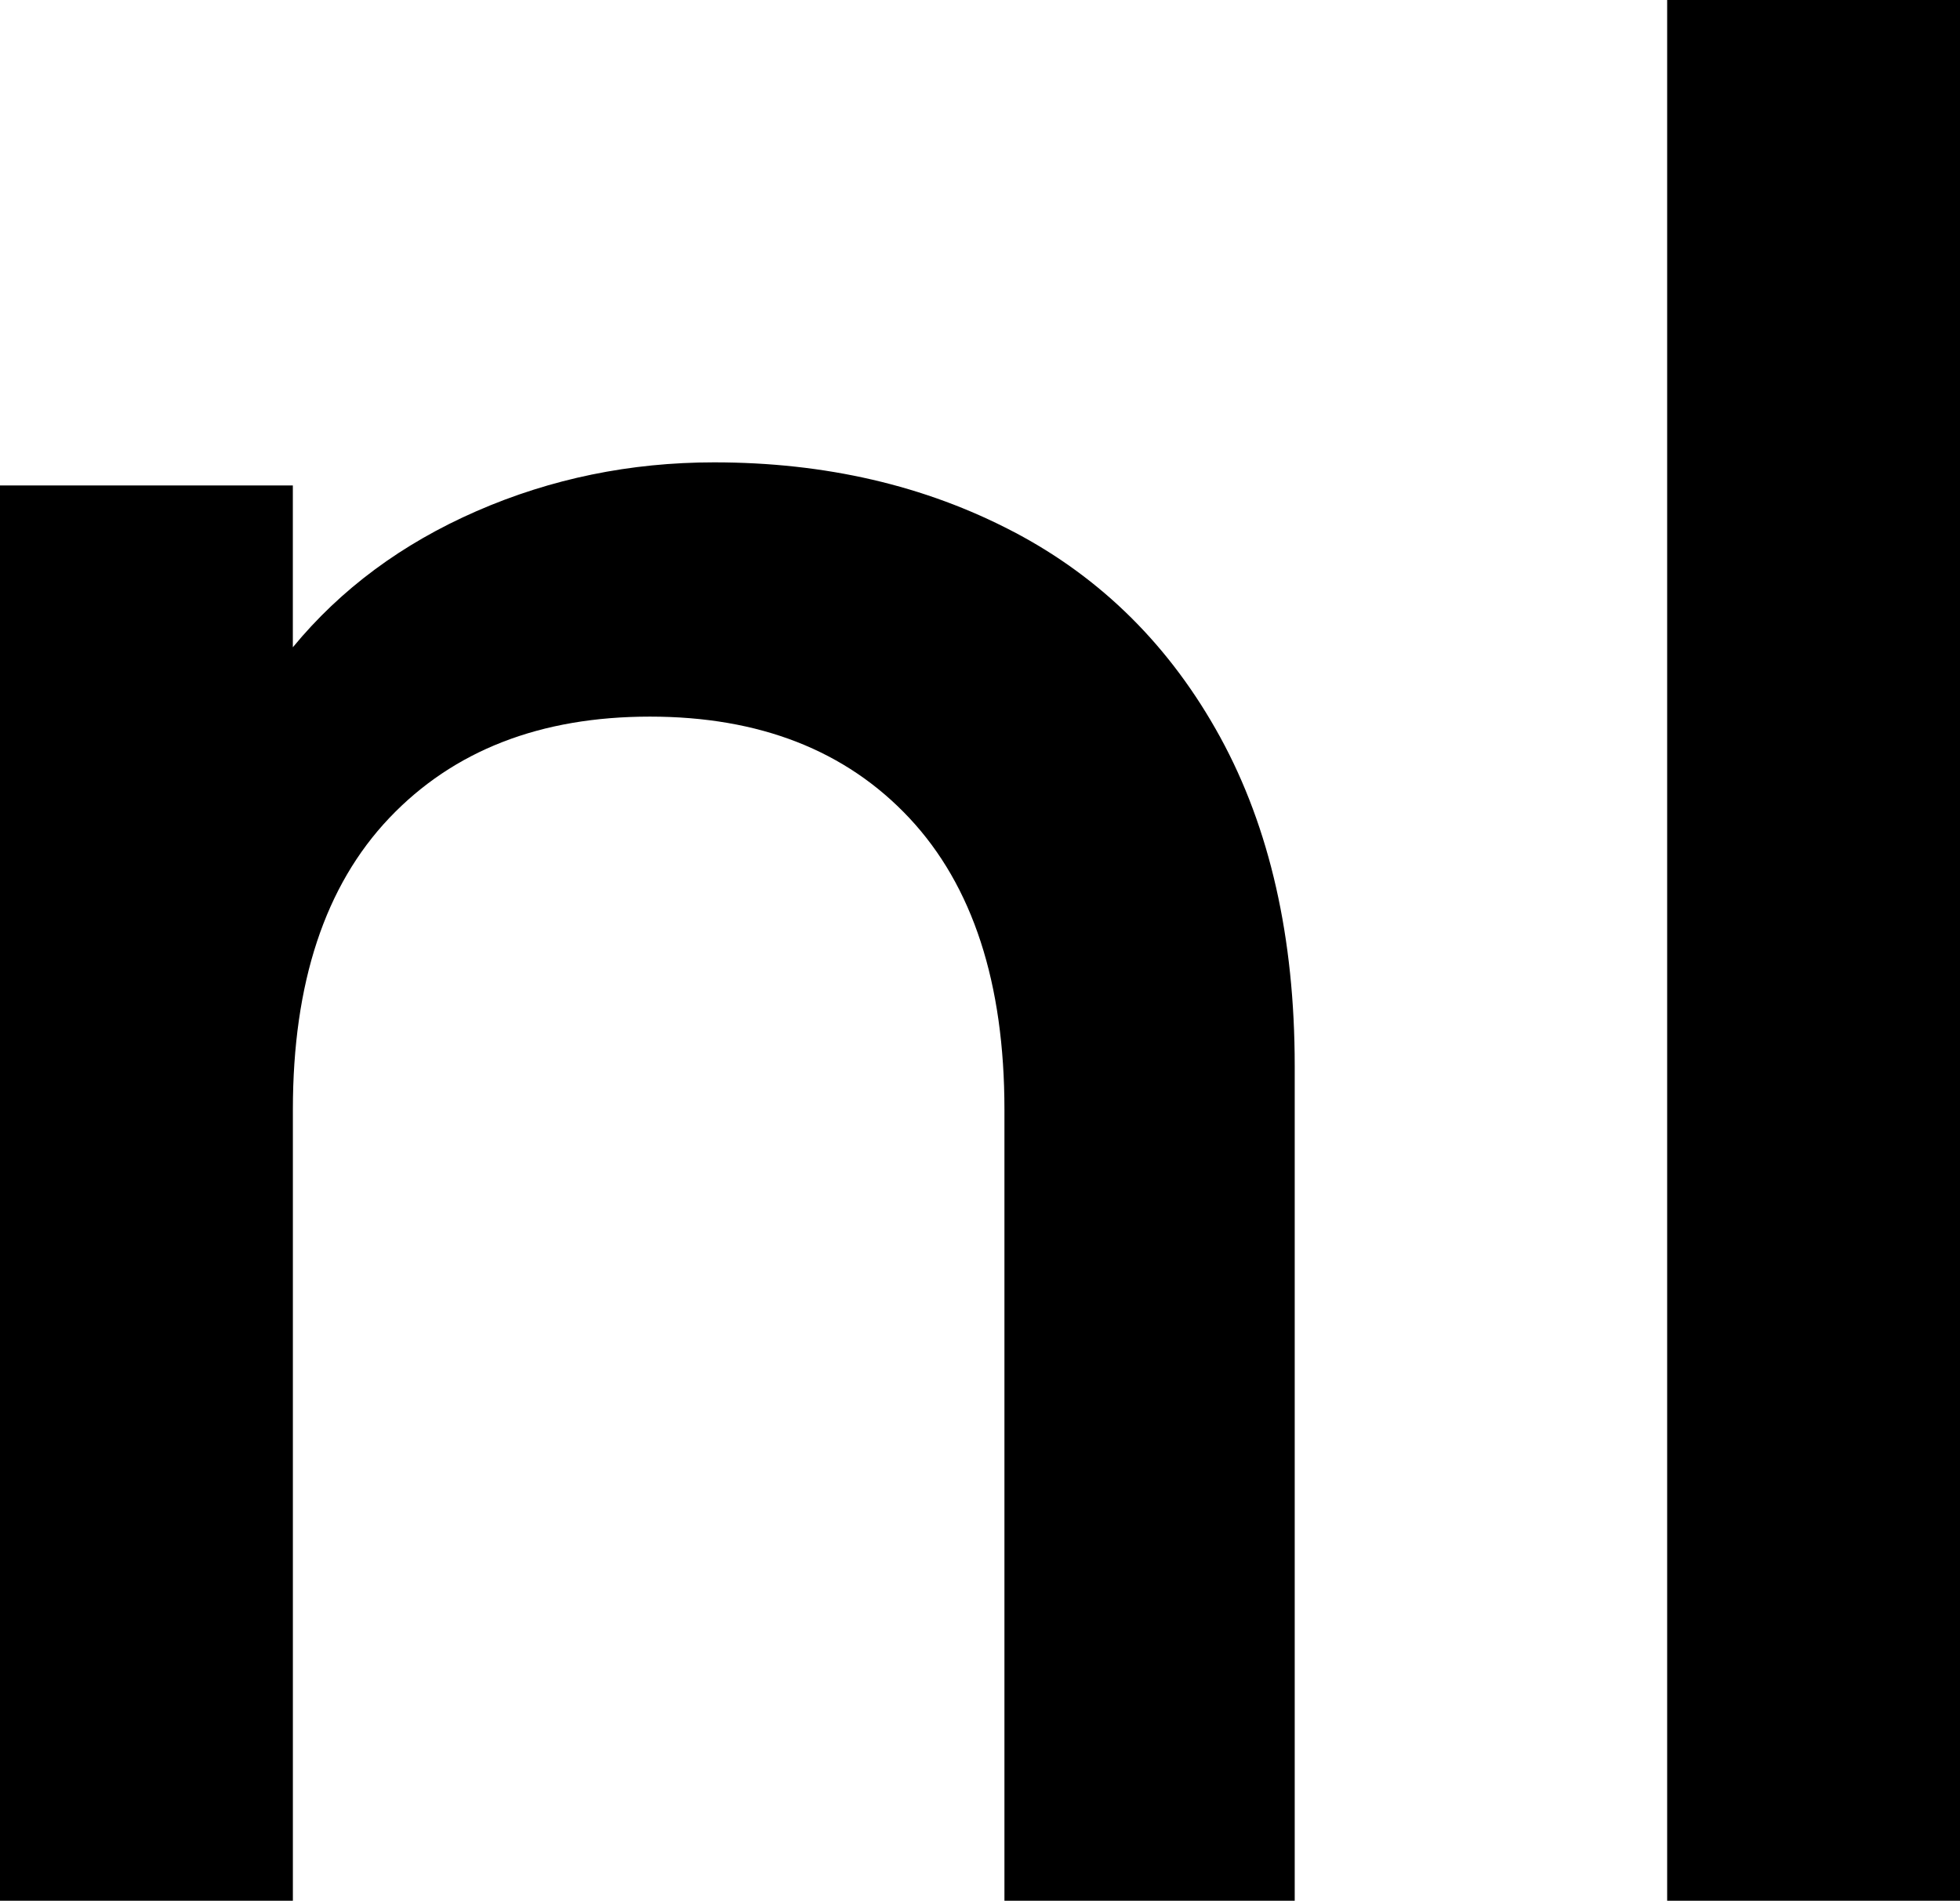
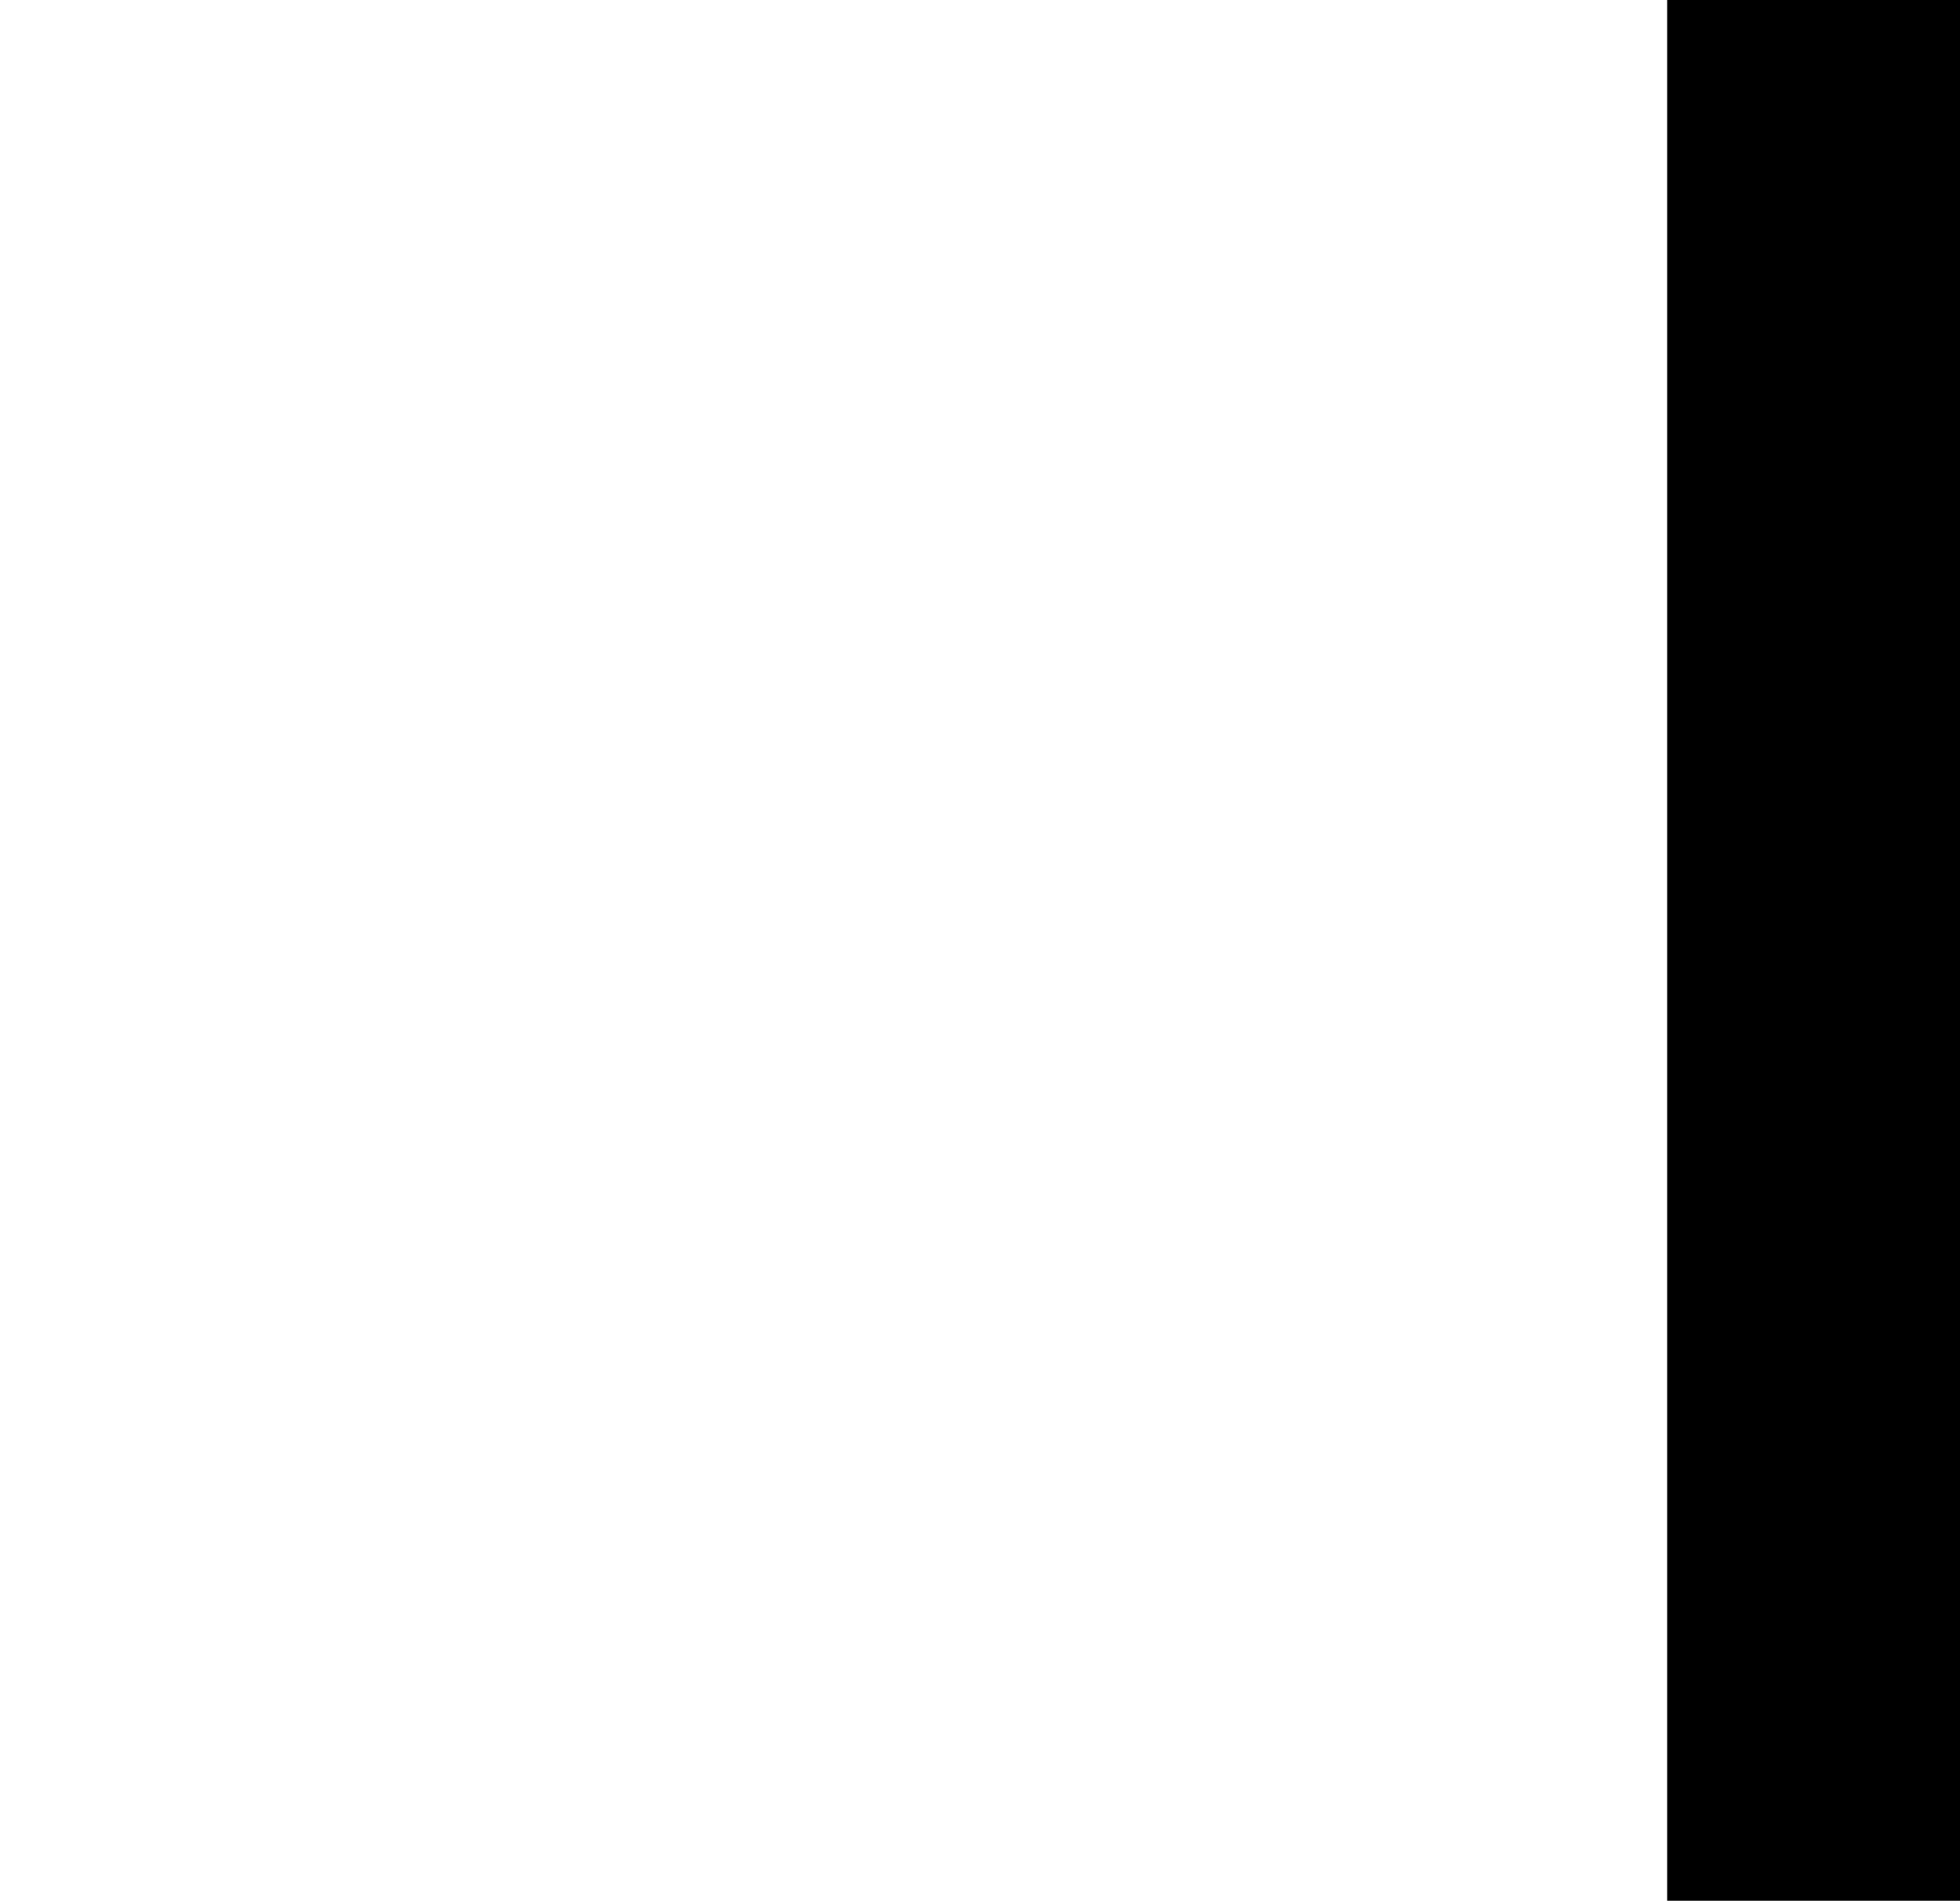
<svg xmlns="http://www.w3.org/2000/svg" id="Calque_2" data-name="Calque 2" viewBox="0 0 1000 969.87">
  <defs>
    <style>      .cls-1 {        fill: #000;        stroke-width: 0px;      }    </style>
  </defs>
  <g id="Calque_1-2" data-name="Calque 1">
    <g>
-       <path class="cls-1" d="M517.05,271.3c44.99,23.59,80.15,58.55,105.51,104.85,25.33,46.32,38.01,102.23,38.01,167.76v425.96h-148.1v-403.68c0-64.65-16.18-114.23-48.49-148.76-32.34-34.51-76.47-51.77-132.37-51.77s-100.26,17.26-133.03,51.77c-32.77,34.53-49.15,84.11-49.15,148.76v403.68H0V247.71h149.41v82.57c24.45-29.7,55.7-52.86,93.71-69.46,38.01-16.59,78.41-24.9,121.23-24.9,56.79,0,107.68,11.8,152.69,35.39Z" />
      <path class="cls-1" d="M1000,0v969.87h-149.41V0h149.41Z" />
    </g>
  </g>
</svg>